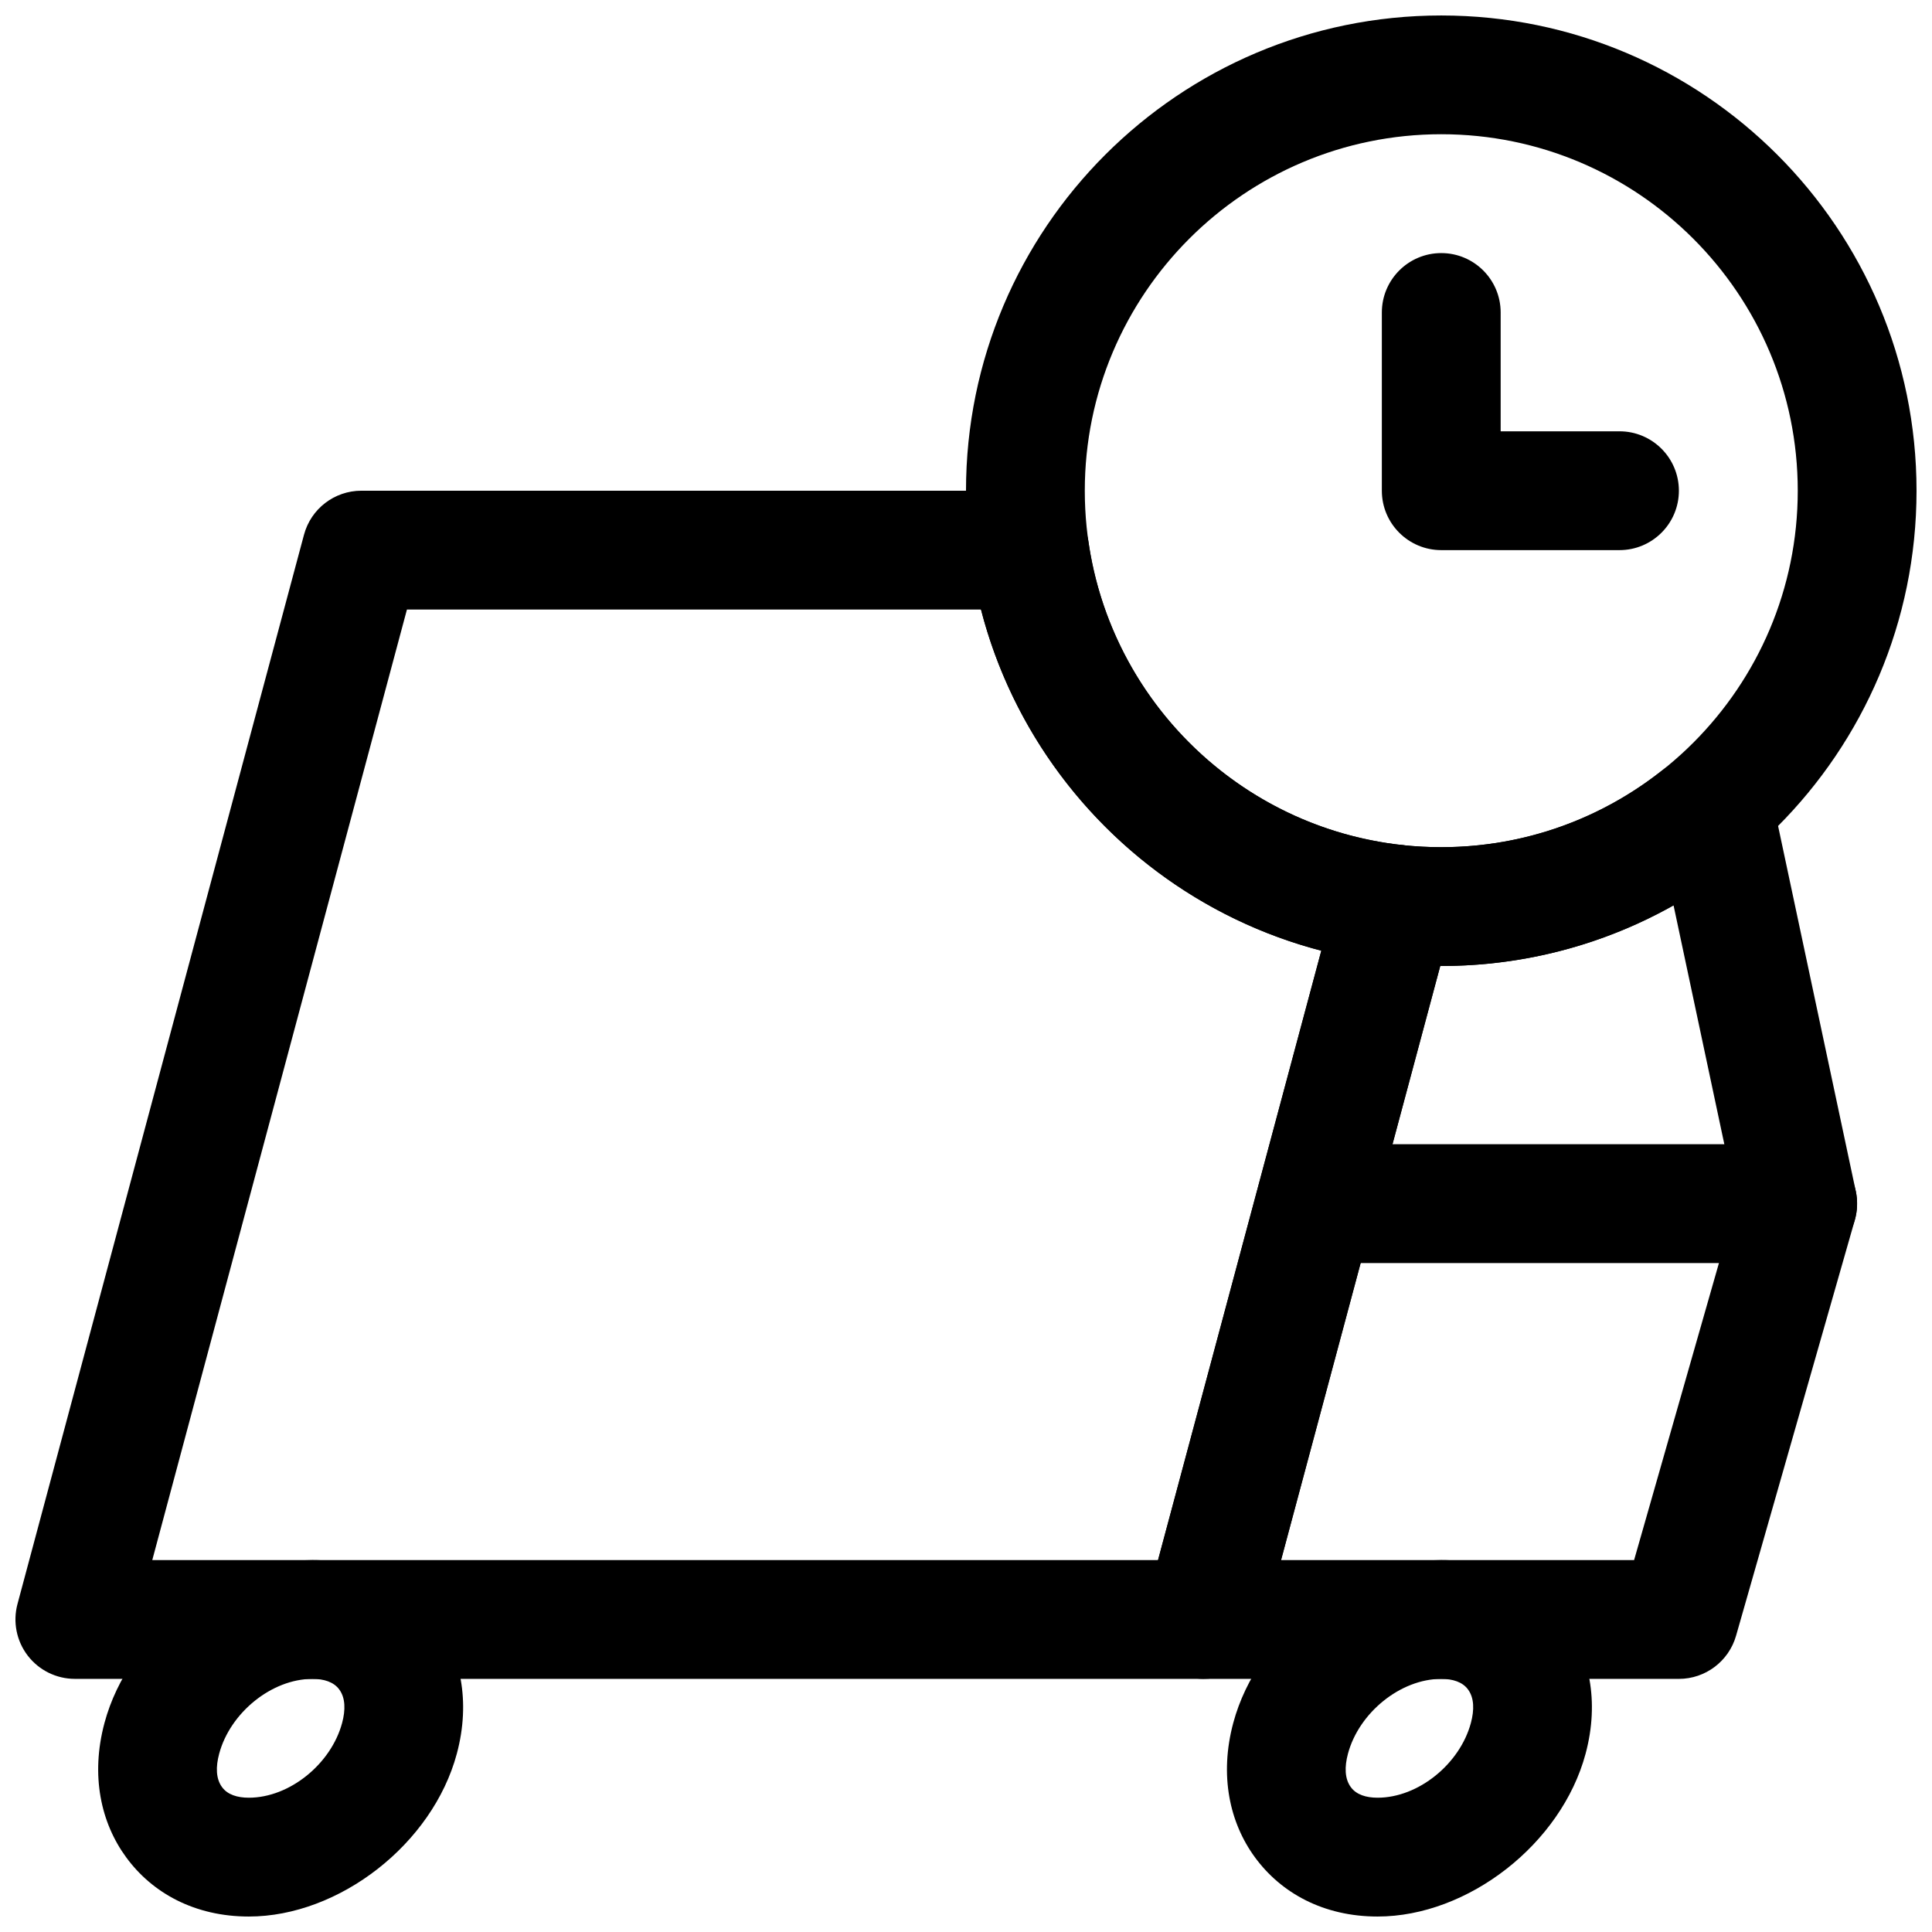
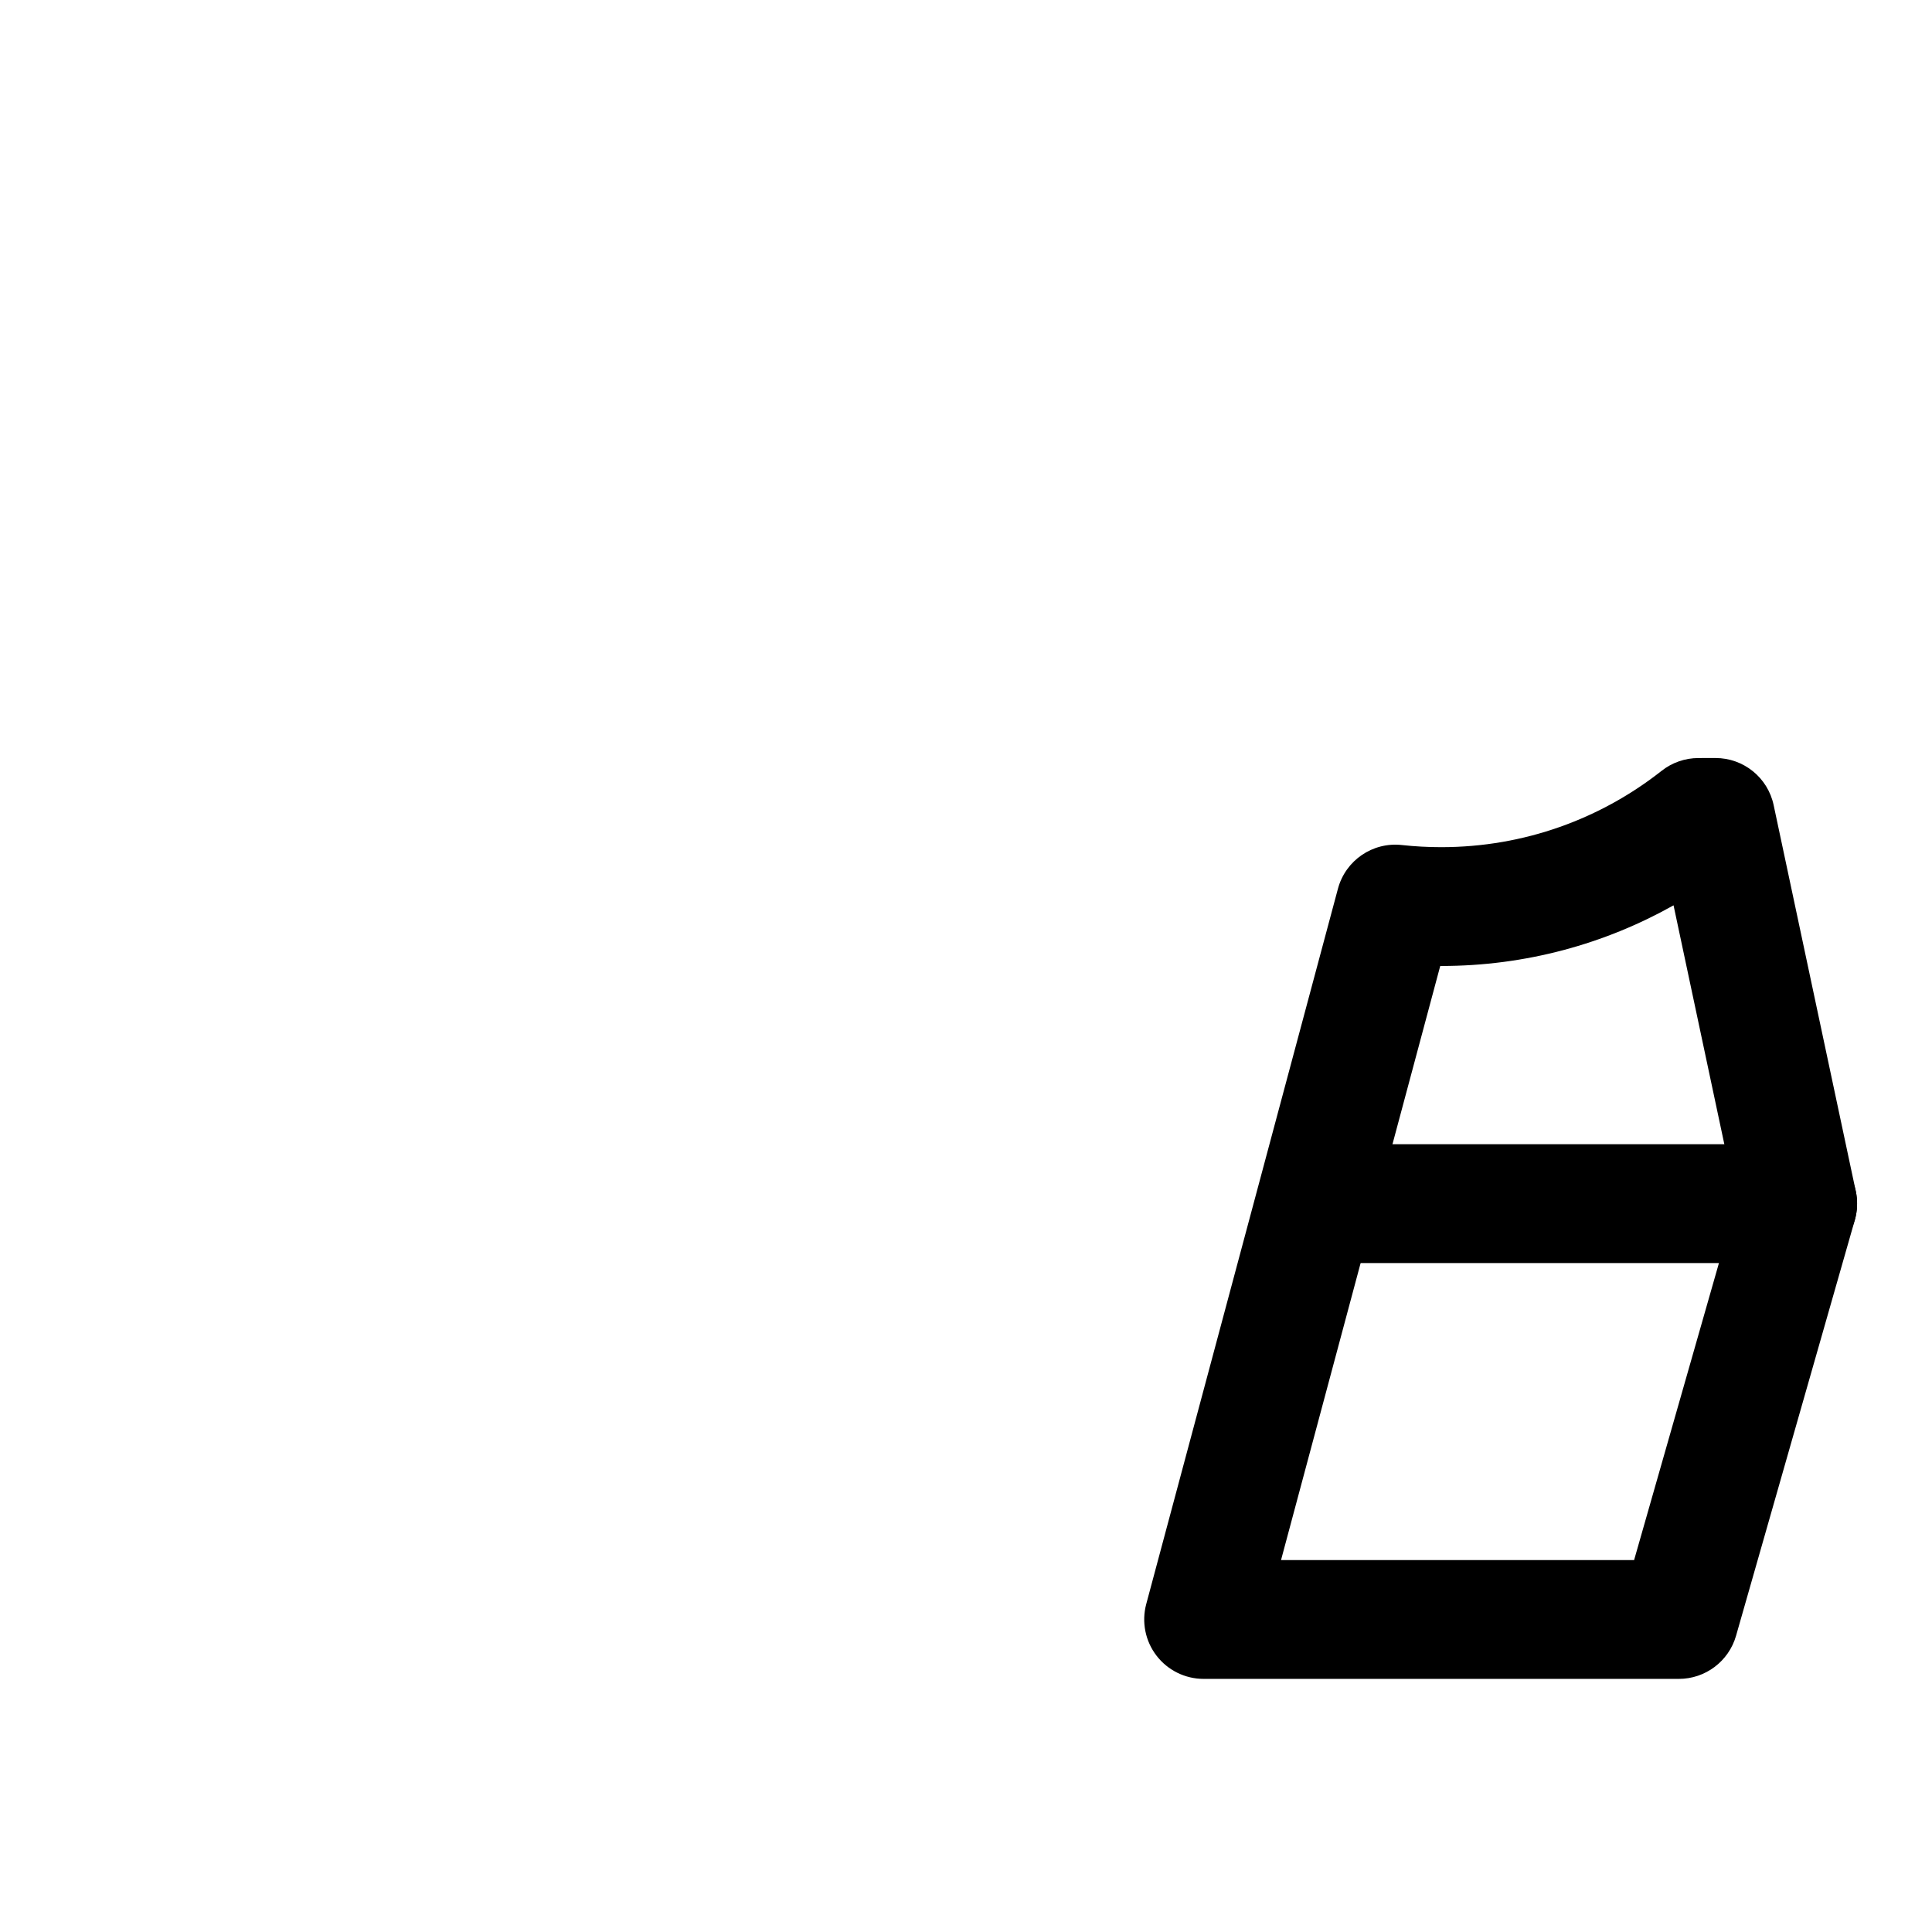
<svg xmlns="http://www.w3.org/2000/svg" width="800px" height="800px" version="1.1" viewBox="144 144 512 512">
  <defs>
    <clipPath id="d">
-       <path d="m170 557h97v94.902h-97z" />
-     </clipPath>
+       </clipPath>
    <clipPath id="c">
-       <path d="m469 557h97v94.902h-97z" />
-     </clipPath>
+       </clipPath>
    <clipPath id="b">
      <path d="m400 148.09h251.9v251.91h-251.9z" />
    </clipPath>
    <clipPath id="a">
-       <path d="m148.09 274h381.91v315h-381.91z" />
-     </clipPath>
+       </clipPath>
  </defs>
  <g clip-path="url(#d)">
    <path d="m226.81 557.44c-23.93 0-48.707 19.227-55.121 43.156-3.734 13.941-0.949 26.492 5.758 35.625 6.898 9.426 18.133 15.68 32.492 15.68 23.93 0 48.711-19.227 55.125-43.156 3.734-13.941 0.945-26.492-5.762-35.625-6.898-9.426-18.133-15.68-32.492-15.68zm0.004 31.484c3.023 0 5.621 0.801 7.082 2.793 1.664 2.246 1.691 5.438 0.77 8.879-2.902 10.832-13.895 19.816-24.727 19.816-3.023 0-5.625-0.797-7.082-2.789-1.668-2.246-1.695-5.438-0.77-8.879 2.902-10.832 13.895-19.82 24.727-19.82z" fill-rule="evenodd" />
  </g>
  <g clip-path="url(#c)">
    <path d="m525.95 557.44c-23.934 0-48.711 19.227-55.125 43.156-3.734 13.941-0.945 26.492 5.758 35.625 6.902 9.426 18.133 15.68 32.492 15.68 23.934 0 48.711-19.227 55.125-43.156 3.734-13.941 0.945-26.492-5.758-35.625-6.902-9.426-18.137-15.68-32.492-15.68zm0 31.484c3.023 0 5.621 0.801 7.082 2.793 1.664 2.246 1.691 5.438 0.77 8.879-2.902 10.832-13.895 19.816-24.727 19.816-3.023 0-5.621-0.797-7.082-2.789-1.664-2.246-1.691-5.438-0.77-8.879 2.902-10.832 13.895-19.82 24.727-19.82z" fill-rule="evenodd" />
  </g>
  <path d="m620.41 447.23h-123.69c-8.688 0-15.742 7.055-15.742 15.746 0.004 8.688 7.055 15.742 15.746 15.742h123.68c8.691 0 15.746-7.055 15.742-15.742 0.016-8.691-7.051-15.746-15.742-15.746z" fill-rule="evenodd" />
  <g clip-path="url(#b)">
-     <path d="m525.95 148.1c-69.52 0-125.95 56.426-125.95 125.95s56.426 125.95 125.95 125.95 125.95-56.426 125.95-125.95-56.426-125.95-125.95-125.95zm0 31.473c52.129 0 94.473 42.344 94.473 94.473s-42.344 94.469-94.473 94.469-94.469-42.34-94.469-94.469 42.34-94.473 94.469-94.473z" fill-rule="evenodd" />
-   </g>
-   <path d="m541.69 258.3h31.488c8.691 0 15.746 7.055 15.746 15.746s-7.055 15.742-15.746 15.742h-47.23c-8.691 0-15.746-7.051-15.746-15.742v-47.234c0-8.688 7.055-15.742 15.746-15.742 8.691 0 15.742 7.055 15.742 15.742z" fill-rule="evenodd" />
+     </g>
  <g clip-path="url(#a)">
-     <path d="m432.45 287.55c-1.117-7.746-7.746-13.508-15.586-13.508h-177.09c-7.133 0-13.367 4.785-15.211 11.664l-75.934 283.39c-1.258 4.723-0.266 9.777 2.727 13.668 2.977 3.871 7.586 6.152 12.484 6.152h299.14c7.133 0 13.367-4.785 15.207-11.664l50.809-189.61c1.18-4.426 0.375-9.164-2.223-12.957-2.582-3.781-6.707-6.25-11.273-6.754-42.773-4.727-76.969-38.039-83.047-80.391zm-28.465 17.98h-152.14l-67.492 251.91h266.54l43.266-161.5c-44.082-11.477-78.812-46.273-90.18-90.402z" fill-rule="evenodd" />
+     <path d="m432.45 287.55c-1.117-7.746-7.746-13.508-15.586-13.508h-177.09c-7.133 0-13.367 4.785-15.211 11.664l-75.934 283.39c-1.258 4.723-0.266 9.777 2.727 13.668 2.977 3.871 7.586 6.152 12.484 6.152h299.14c7.133 0 13.367-4.785 15.207-11.664l50.809-189.61c1.18-4.426 0.375-9.164-2.223-12.957-2.582-3.781-6.707-6.25-11.273-6.754-42.773-4.727-76.969-38.039-83.047-80.391zm-28.465 17.98l-67.492 251.91h266.54l43.266-161.5c-44.082-11.477-78.812-46.273-90.18-90.402z" fill-rule="evenodd" />
  </g>
  <path d="m594.09 344.89c-3.527 0-6.961 1.195-9.746 3.387-16.074 12.672-36.355 20.23-58.395 20.23-3.527 0-7.023-0.191-10.457-0.566-7.727-0.852-14.906 4.062-16.922 11.57l-50.809 189.59c-1.258 4.723-0.266 9.777 2.727 13.668 2.973 3.871 7.586 6.152 12.484 6.152h125.95c7.019 0 13.207-4.66 15.145-11.414l31.488-110.21c0.691-2.473 0.785-5.086 0.25-7.606l-21.773-102.34c-1.543-7.273-7.965-12.469-15.398-12.469zm-6.582 39.031c-18.199 10.23-39.203 16.074-61.559 16.074h-0.27l-42.191 157.44h93.566l27.141-95.016z" fill-rule="evenodd" />
</svg>